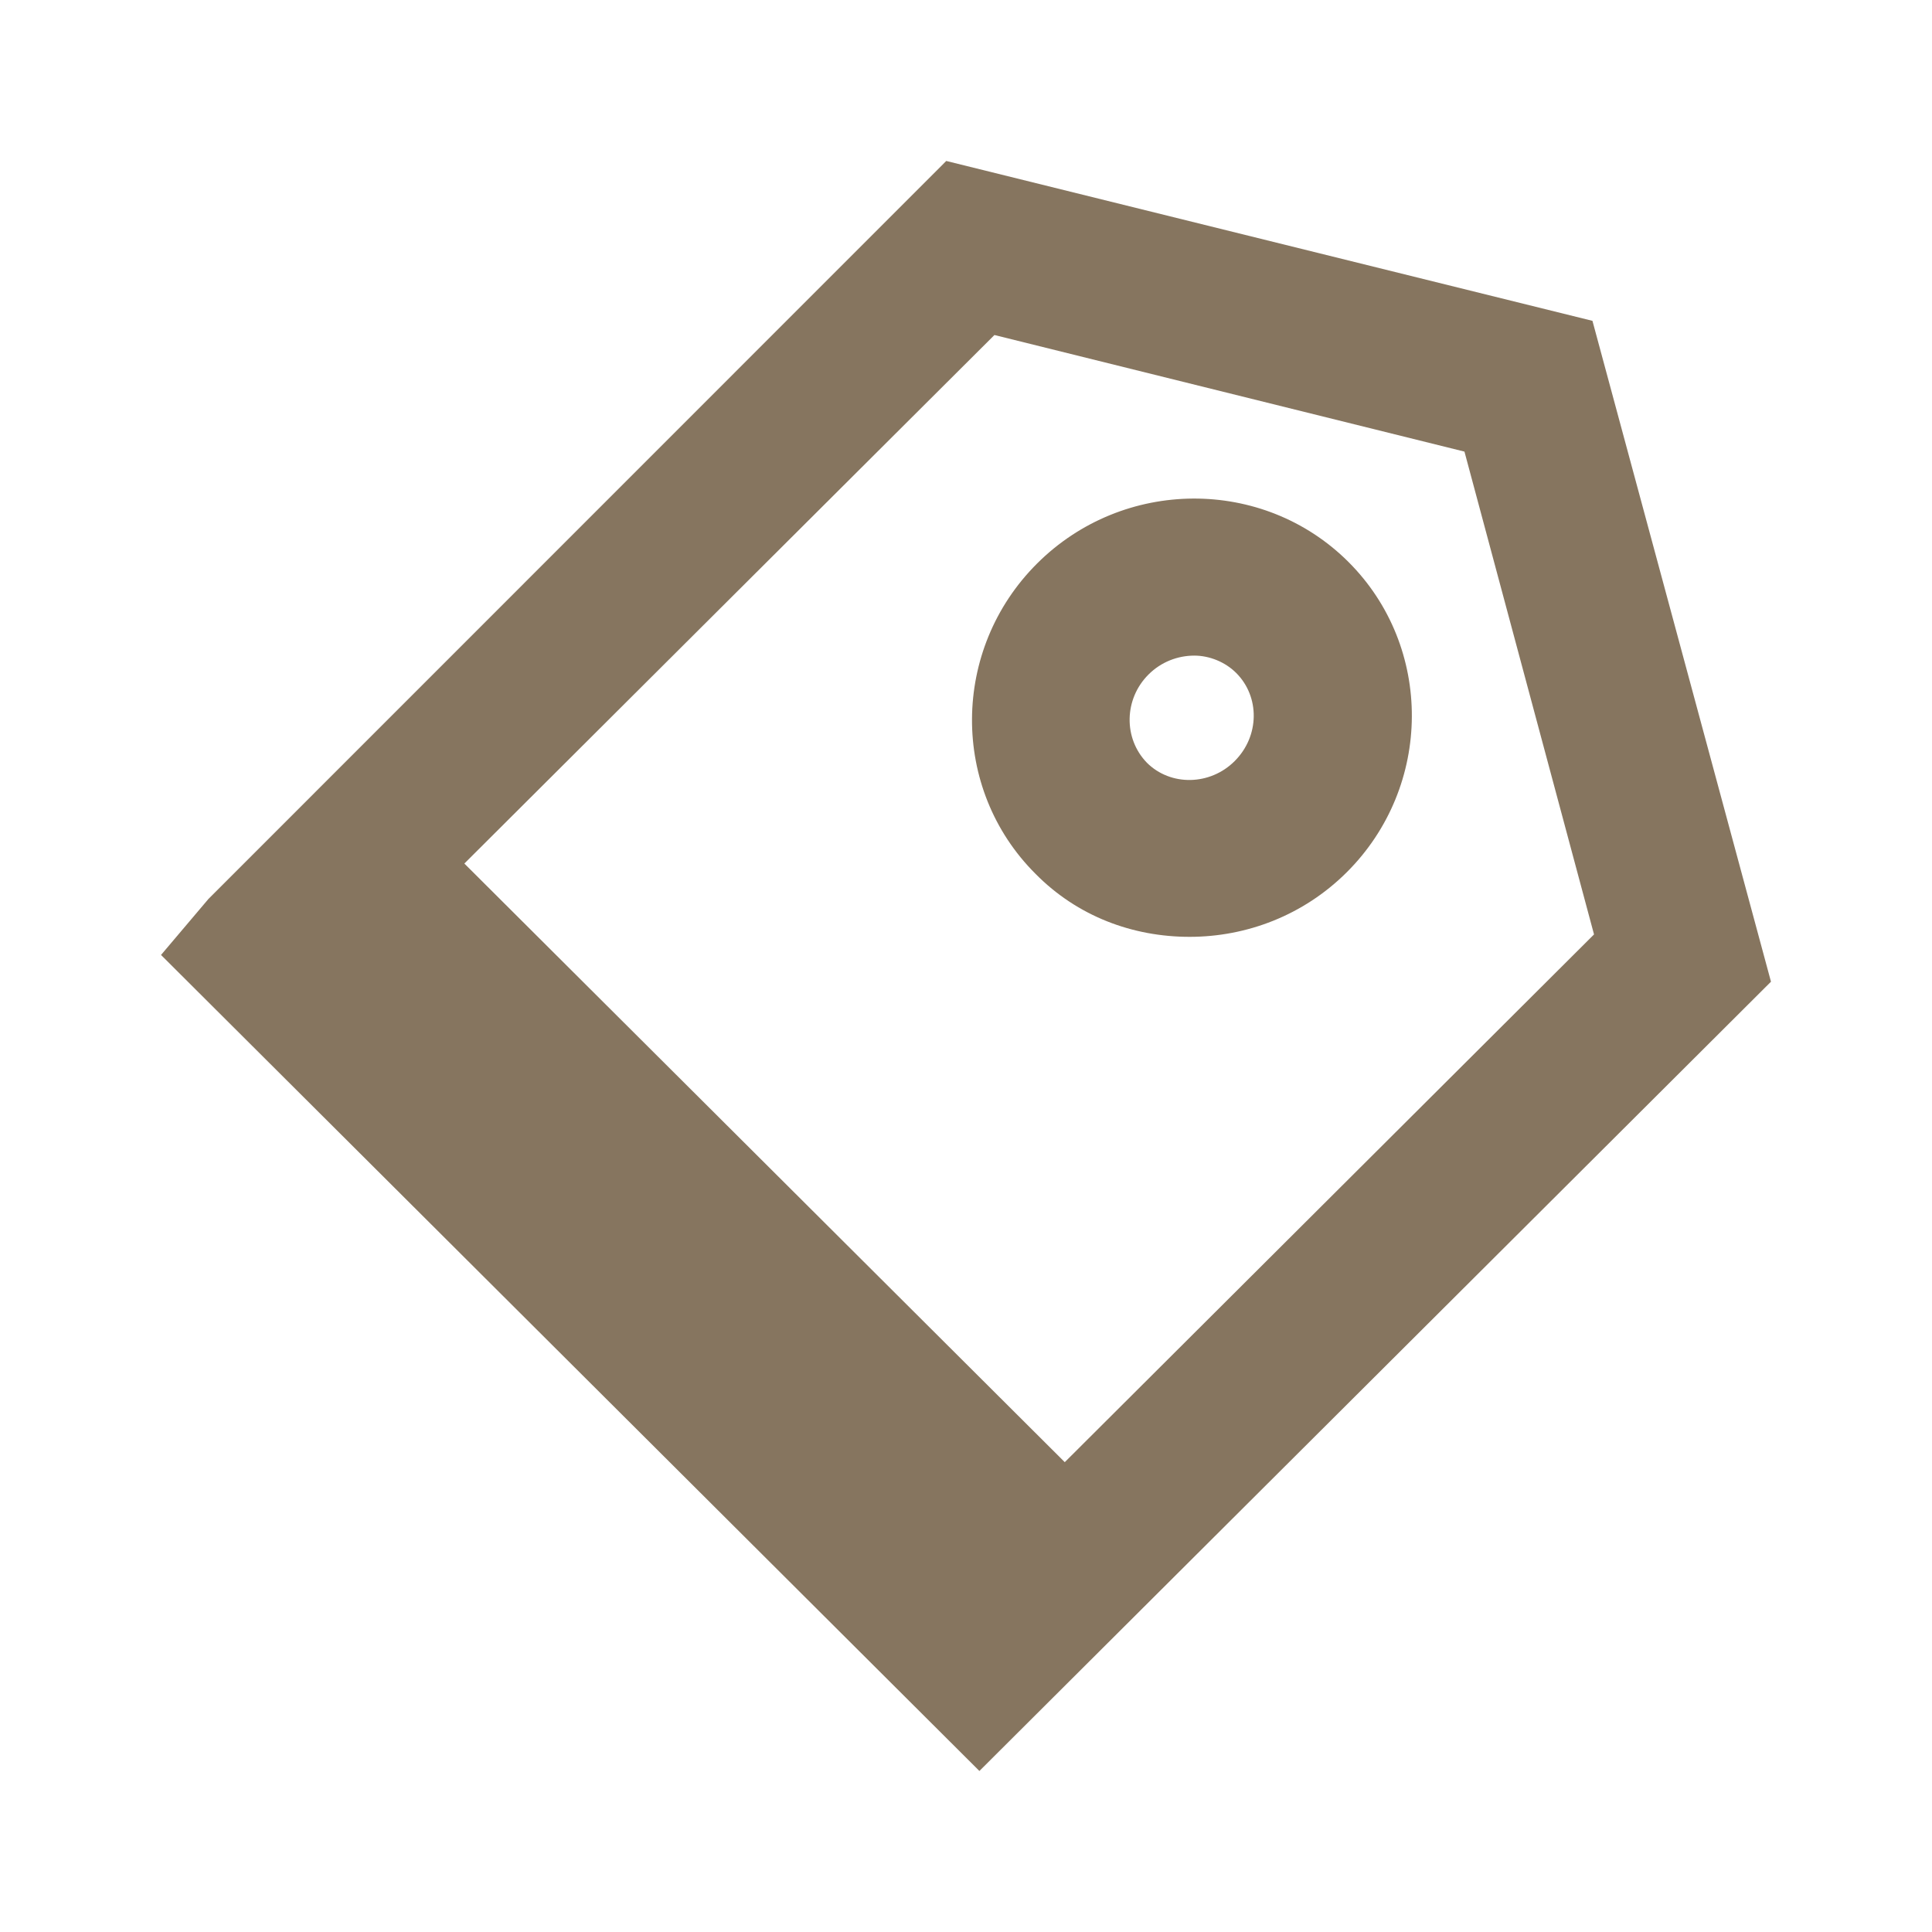
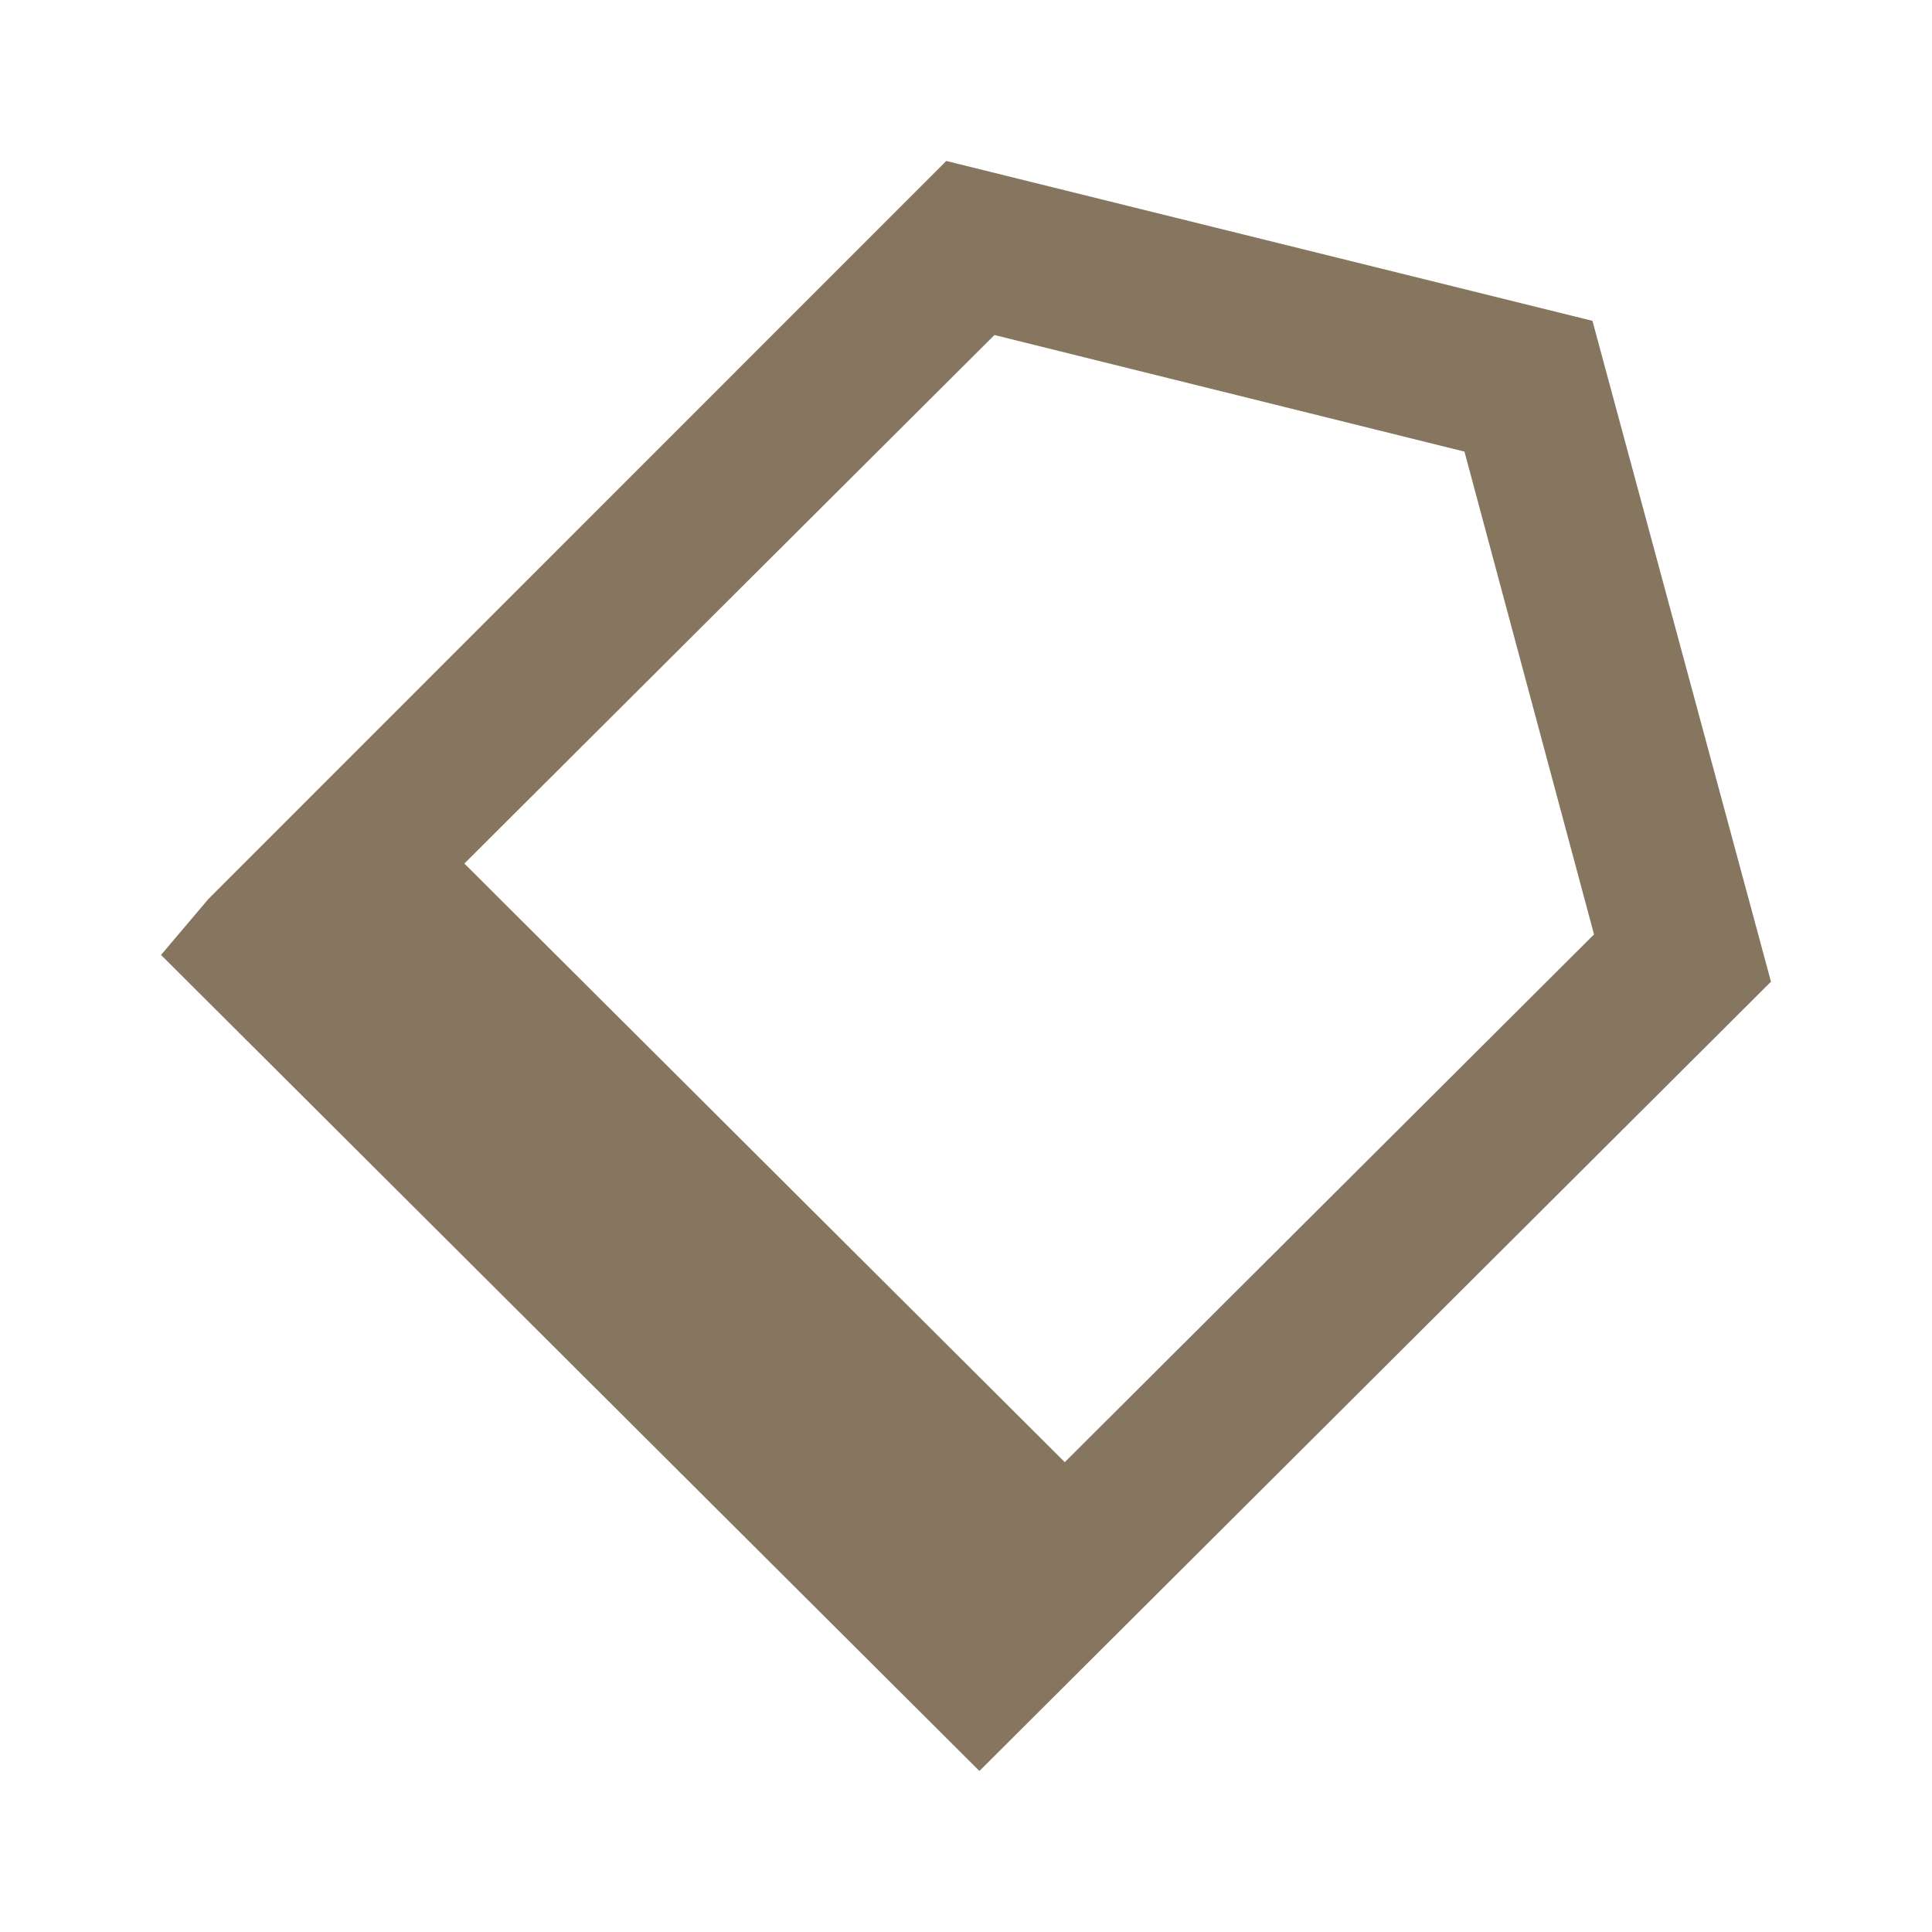
<svg xmlns="http://www.w3.org/2000/svg" width="32" height="32" viewBox="0 0 32 32" fill="none">
  <path d="M3.452 14.89L15.673 2.666L26.376 5.314L29.333 16.26L16.222 29.333L2.667 15.817L3.452 14.89ZM17.636 24.218L26.402 15.477L24.256 7.48L16.471 5.549L7.691 14.303L17.636 24.218Z" fill="#86755F" />
-   <path d="M17.178 9.333C18.604 7.911 20.92 7.897 22.333 9.306C23.746 10.716 23.733 13.025 22.307 14.447C21.587 15.164 20.645 15.517 19.703 15.517C18.761 15.517 17.845 15.177 17.151 14.473C15.738 13.064 15.751 10.755 17.178 9.333ZM18.996 12.633C19.389 13.025 20.043 13.012 20.449 12.607C20.867 12.19 20.867 11.537 20.475 11.146C20.292 10.963 20.03 10.859 19.782 10.859C19.507 10.859 19.232 10.963 19.023 11.172C18.617 11.576 18.604 12.229 18.996 12.633Z" fill="#86755F" />
</svg>